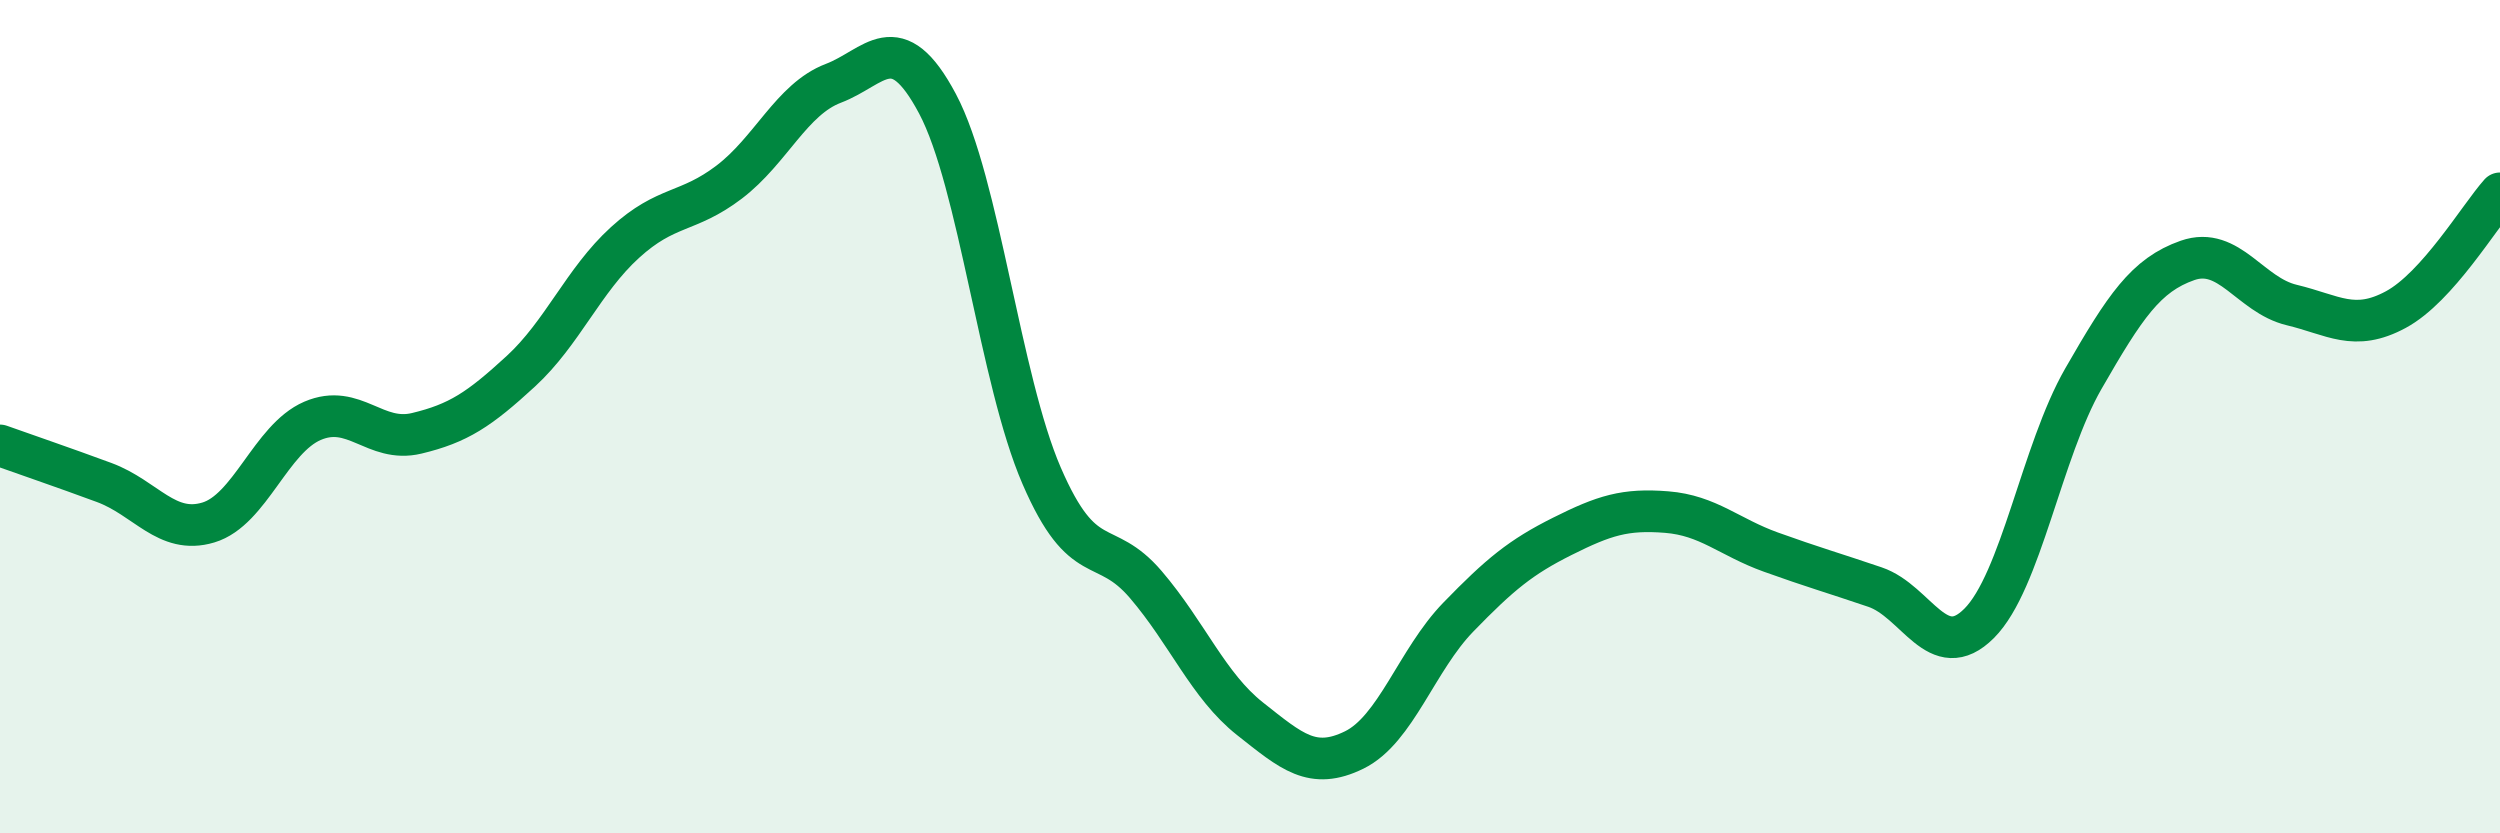
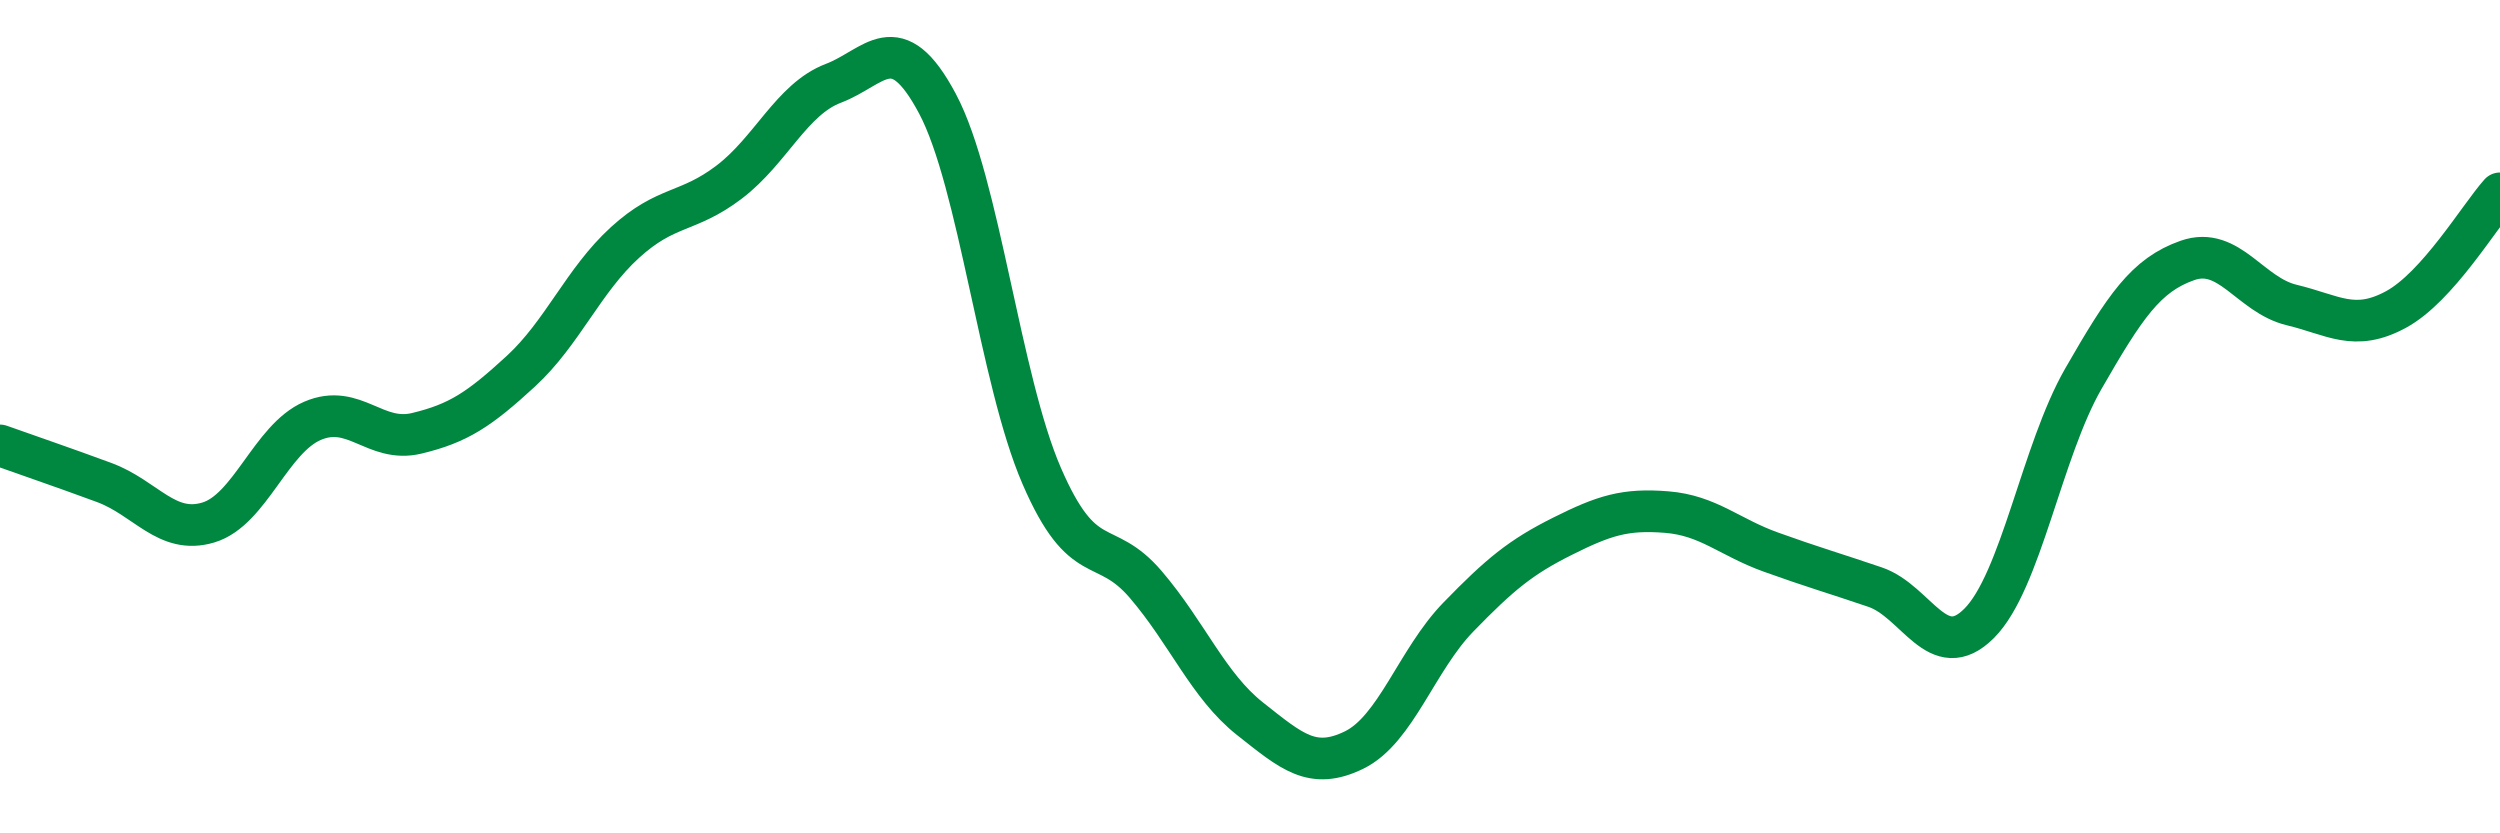
<svg xmlns="http://www.w3.org/2000/svg" width="60" height="20" viewBox="0 0 60 20">
-   <path d="M 0,10.69 C 0.5,10.87 1.5,11.21 2.5,11.58 C 3.5,11.95 4,12.84 5,12.54 C 6,12.24 6.5,10.53 7.5,10.1 C 8.5,9.67 9,10.64 10,10.4 C 11,10.16 11.5,9.83 12.5,8.91 C 13.5,7.99 14,6.73 15,5.82 C 16,4.91 16.5,5.13 17.5,4.37 C 18.5,3.61 19,2.38 20,2 C 21,1.62 21.5,0.61 22.5,2.49 C 23.5,4.37 24,9.11 25,11.42 C 26,13.73 26.5,12.86 27.5,14.03 C 28.5,15.2 29,16.46 30,17.25 C 31,18.04 31.5,18.49 32.5,18 C 33.5,17.51 34,15.84 35,14.81 C 36,13.78 36.5,13.37 37.5,12.87 C 38.5,12.37 39,12.21 40,12.29 C 41,12.37 41.5,12.89 42.5,13.25 C 43.5,13.61 44,13.75 45,14.09 C 46,14.43 46.5,15.96 47.5,14.96 C 48.5,13.96 49,10.83 50,9.09 C 51,7.35 51.5,6.6 52.5,6.25 C 53.5,5.9 54,7.08 55,7.32 C 56,7.56 56.5,7.97 57.5,7.43 C 58.5,6.89 59.5,5.2 60,4.64L60 20L0 20Z" fill="#008740" opacity="0.1" stroke-linecap="round" stroke-linejoin="round" />
  <path d="M 0,10.69 C 0.5,10.87 1.5,11.21 2.5,11.58 C 3.5,11.95 4,12.84 5,12.54 C 6,12.24 6.5,10.53 7.5,10.1 C 8.5,9.67 9,10.64 10,10.4 C 11,10.16 11.5,9.83 12.5,8.91 C 13.5,7.99 14,6.73 15,5.82 C 16,4.91 16.5,5.13 17.5,4.37 C 18.5,3.61 19,2.38 20,2 C 21,1.62 21.5,0.61 22.5,2.49 C 23.5,4.37 24,9.11 25,11.42 C 26,13.73 26.5,12.86 27.5,14.03 C 28.5,15.2 29,16.46 30,17.25 C 31,18.04 31.5,18.49 32.5,18 C 33.5,17.51 34,15.84 35,14.81 C 36,13.78 36.5,13.37 37.5,12.87 C 38.5,12.37 39,12.21 40,12.29 C 41,12.37 41.5,12.89 42.5,13.25 C 43.5,13.61 44,13.75 45,14.09 C 46,14.43 46.5,15.96 47.5,14.96 C 48.5,13.96 49,10.83 50,9.09 C 51,7.35 51.5,6.6 52.5,6.25 C 53.5,5.9 54,7.08 55,7.32 C 56,7.56 56.5,7.97 57.5,7.43 C 58.5,6.89 59.5,5.2 60,4.64" stroke="#008740" stroke-width="1" fill="none" stroke-linecap="round" stroke-linejoin="round" />
</svg>